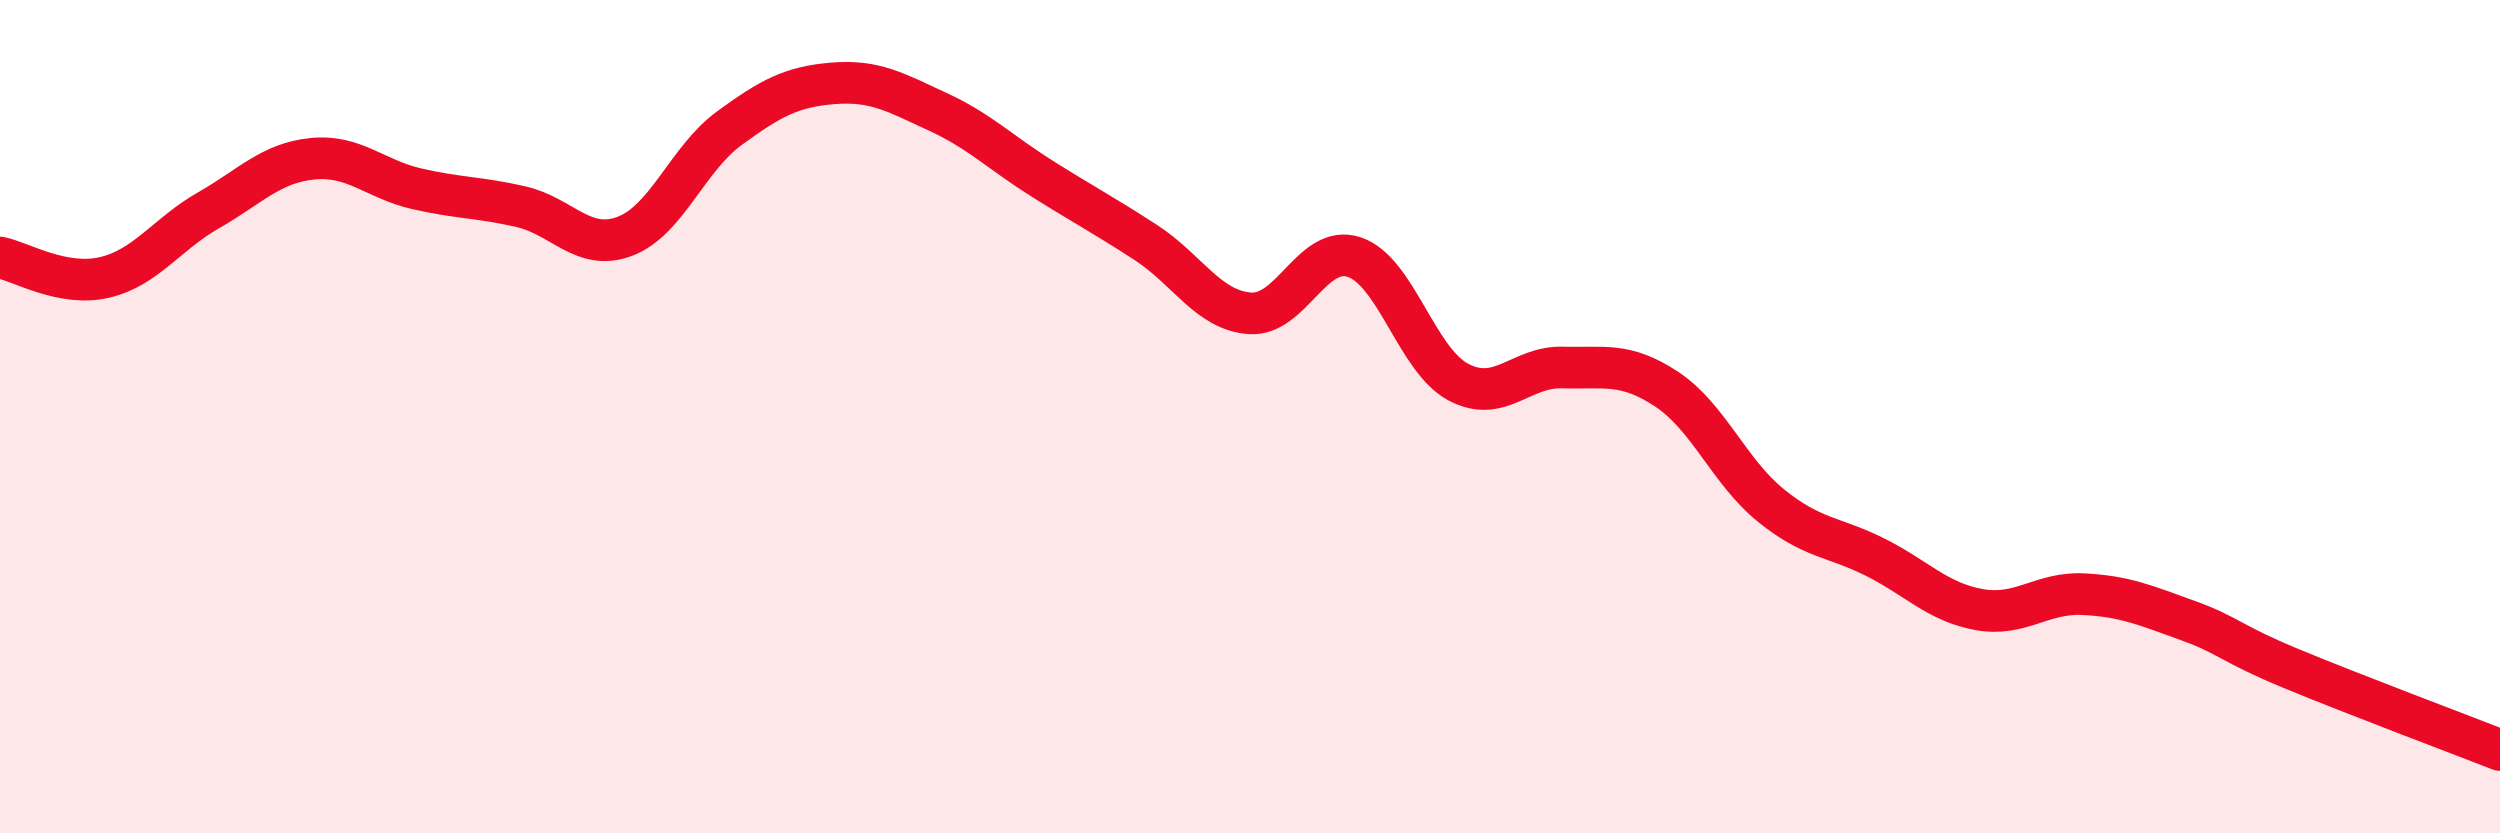
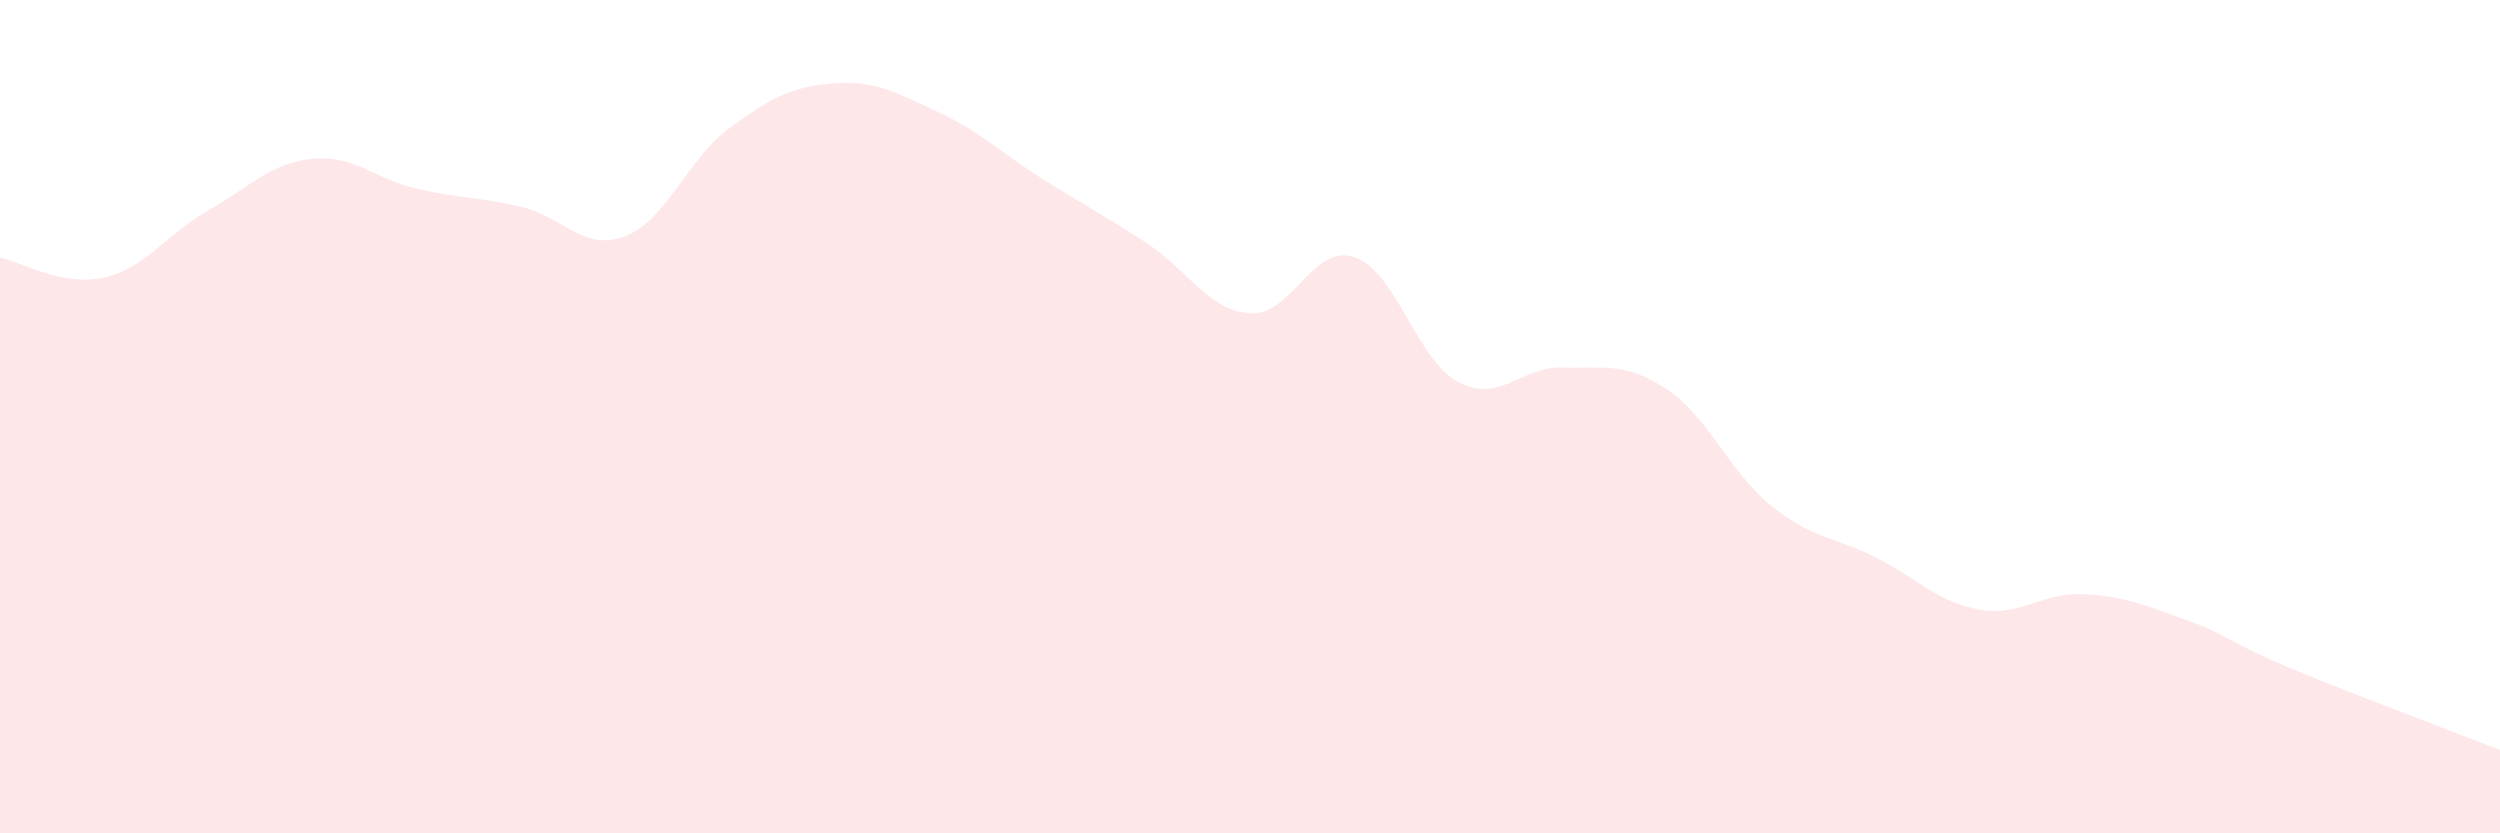
<svg xmlns="http://www.w3.org/2000/svg" width="60" height="20" viewBox="0 0 60 20">
  <path d="M 0,6.18 C 0.5,6.28 1.5,6.89 2.5,6.66 C 3.5,6.43 4,5.62 5,5.05 C 6,4.48 6.5,3.91 7.5,3.81 C 8.5,3.71 9,4.3 10,4.53 C 11,4.76 11.5,4.73 12.5,4.96 C 13.5,5.19 14,6.05 15,5.67 C 16,5.29 16.5,3.81 17.5,3.08 C 18.5,2.35 19,2.08 20,2 C 21,1.92 21.5,2.22 22.5,2.68 C 23.5,3.14 24,3.65 25,4.28 C 26,4.91 26.5,5.17 27.5,5.82 C 28.5,6.47 29,7.45 30,7.52 C 31,7.59 31.5,5.84 32.5,6.17 C 33.5,6.5 34,8.64 35,9.17 C 36,9.7 36.5,8.79 37.5,8.82 C 38.5,8.85 39,8.68 40,9.34 C 41,10 41.5,11.32 42.5,12.13 C 43.5,12.94 44,12.87 45,13.37 C 46,13.87 46.5,14.45 47.5,14.63 C 48.5,14.81 49,14.21 50,14.26 C 51,14.31 51.5,14.53 52.5,14.89 C 53.5,15.25 53.5,15.43 55,16.05 C 56.5,16.67 59,17.61 60,18L60 20L0 20Z" fill="#EB0A25" opacity="0.1" stroke-linecap="round" stroke-linejoin="round" />
-   <path d="M 0,6.18 C 0.5,6.28 1.5,6.89 2.5,6.66 C 3.5,6.43 4,5.62 5,5.05 C 6,4.48 6.5,3.91 7.5,3.81 C 8.5,3.71 9,4.3 10,4.53 C 11,4.76 11.5,4.73 12.5,4.96 C 13.5,5.19 14,6.05 15,5.67 C 16,5.29 16.5,3.81 17.5,3.08 C 18.5,2.35 19,2.08 20,2 C 21,1.92 21.5,2.22 22.5,2.68 C 23.5,3.14 24,3.65 25,4.28 C 26,4.91 26.5,5.17 27.5,5.82 C 28.5,6.47 29,7.45 30,7.52 C 31,7.59 31.5,5.84 32.5,6.17 C 33.5,6.5 34,8.64 35,9.17 C 36,9.7 36.5,8.79 37.5,8.82 C 38.5,8.85 39,8.68 40,9.34 C 41,10 41.5,11.32 42.5,12.13 C 43.5,12.94 44,12.87 45,13.37 C 46,13.87 46.5,14.45 47.5,14.63 C 48.5,14.81 49,14.21 50,14.26 C 51,14.31 51.5,14.53 52.5,14.89 C 53.5,15.25 53.5,15.43 55,16.05 C 56.5,16.67 59,17.61 60,18" stroke="#EB0A25" stroke-width="1" fill="none" stroke-linecap="round" stroke-linejoin="round" />
</svg>